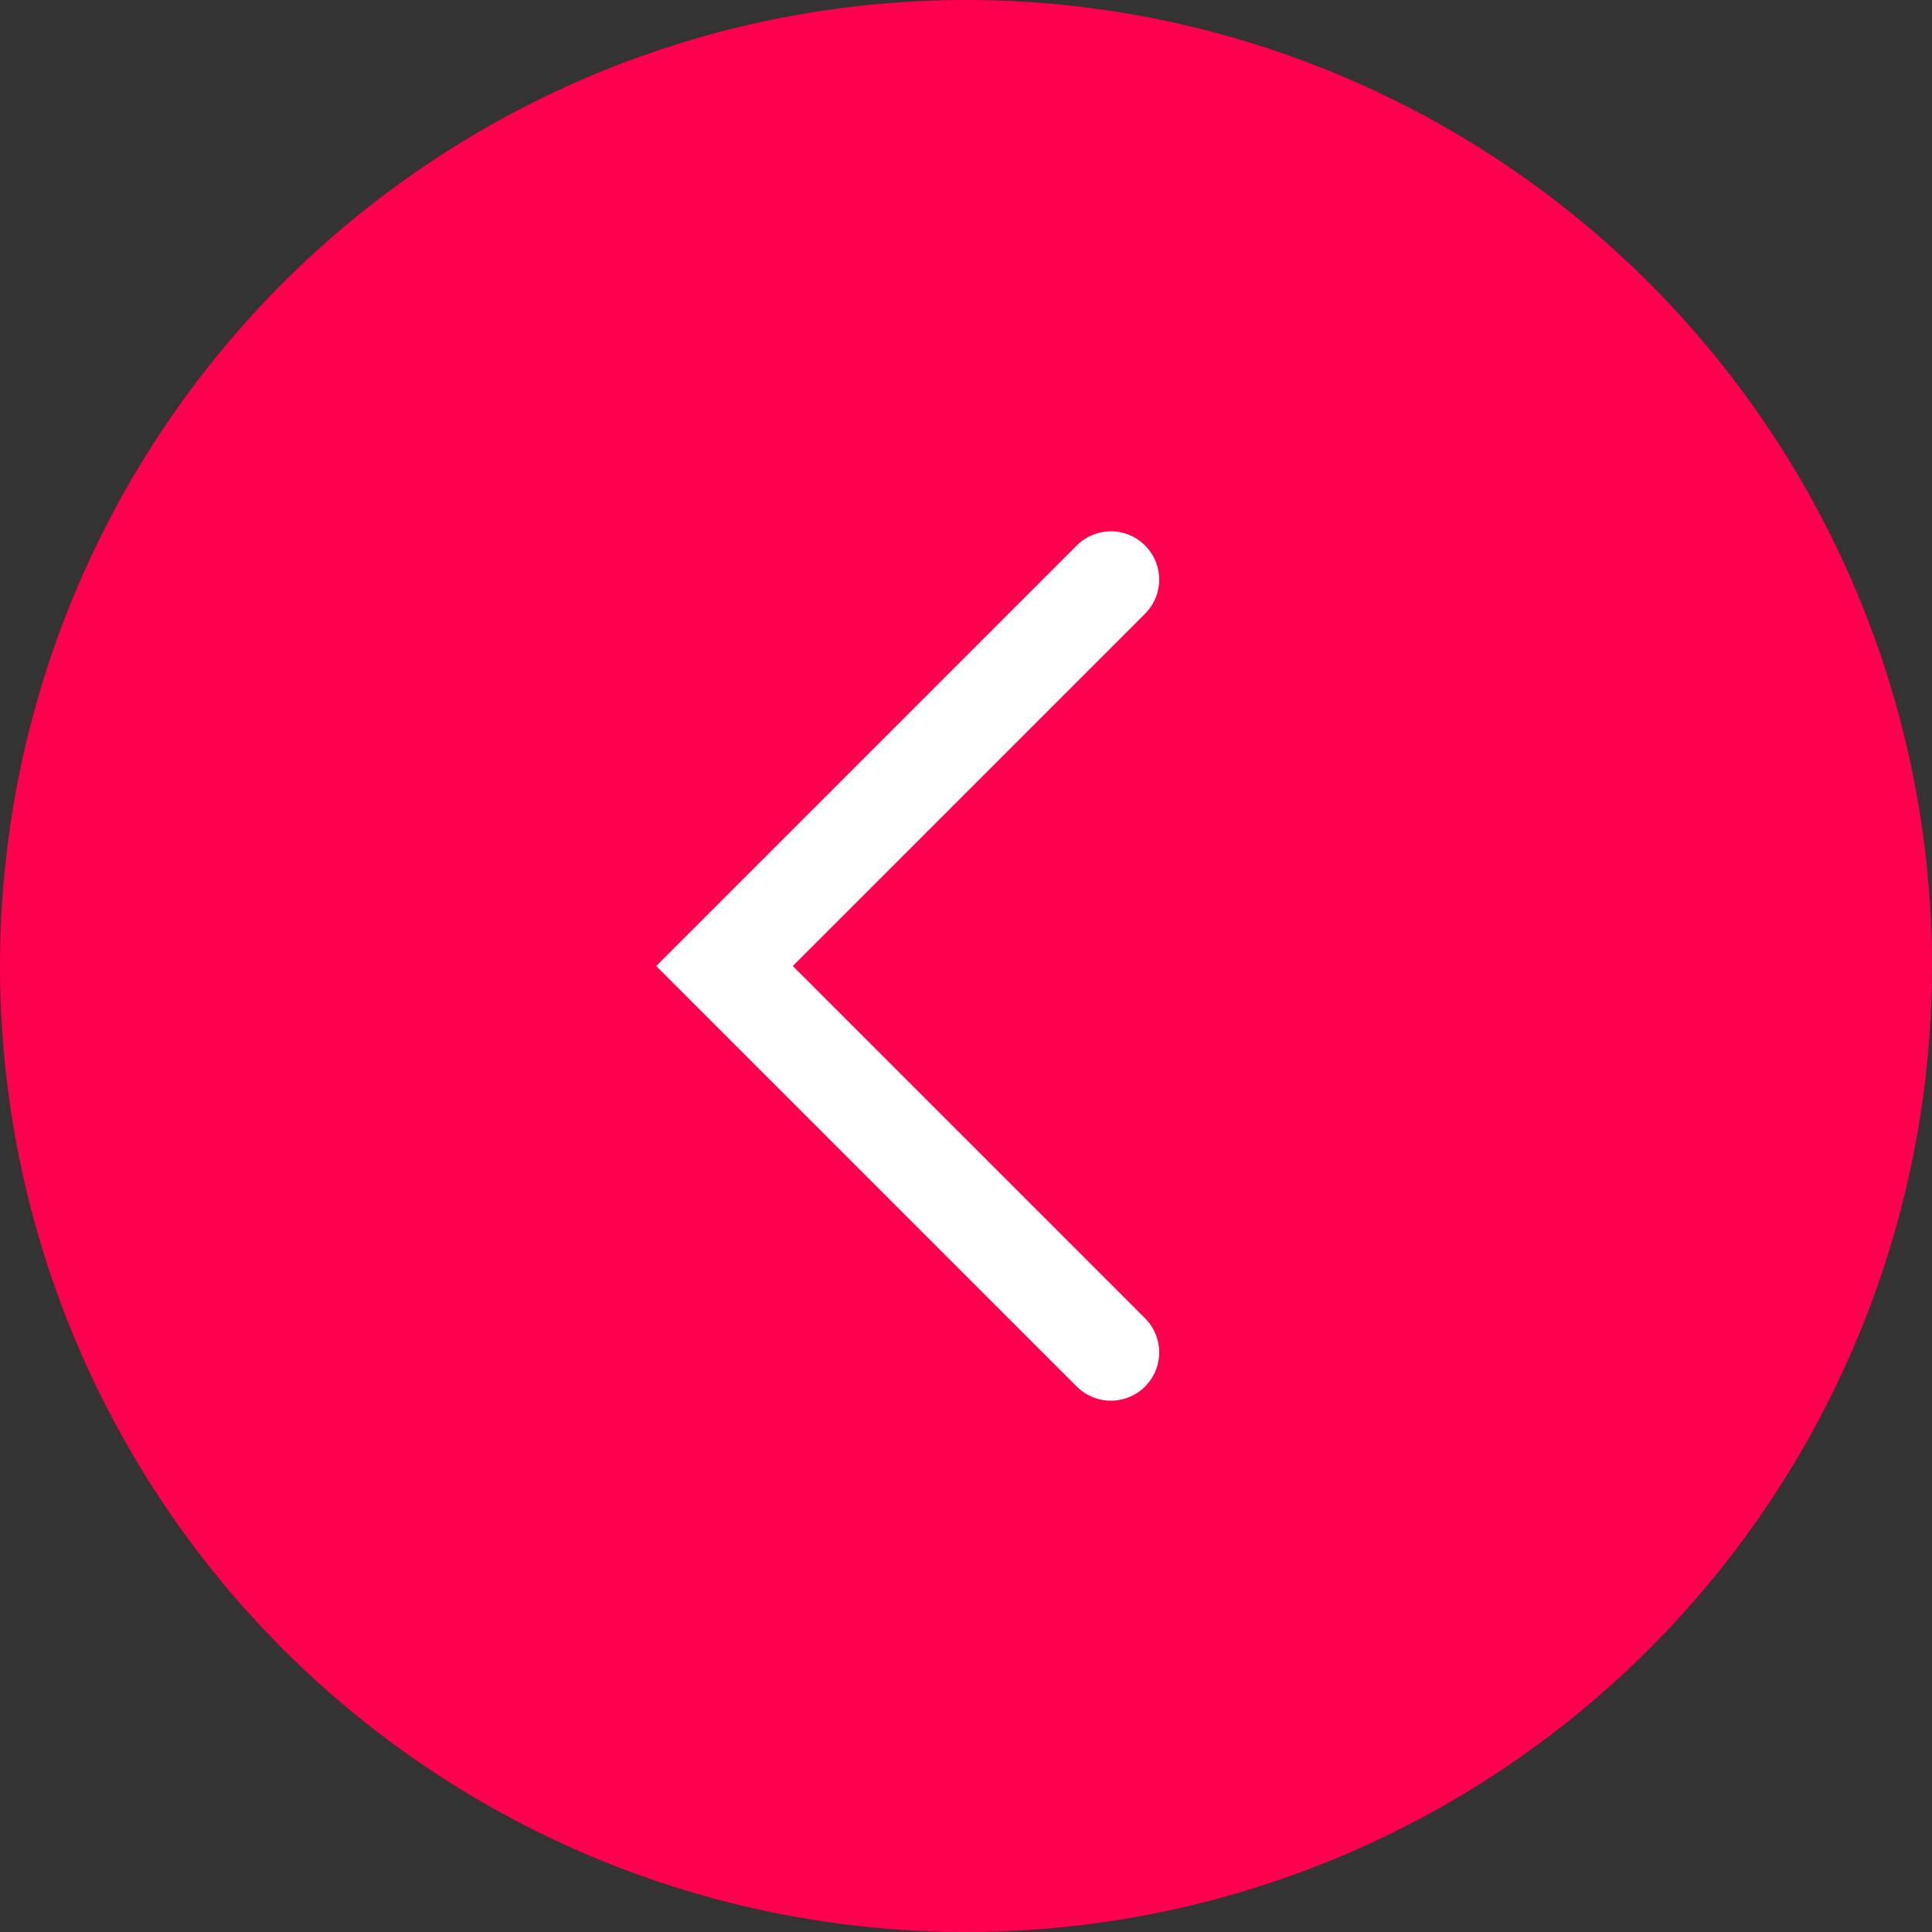
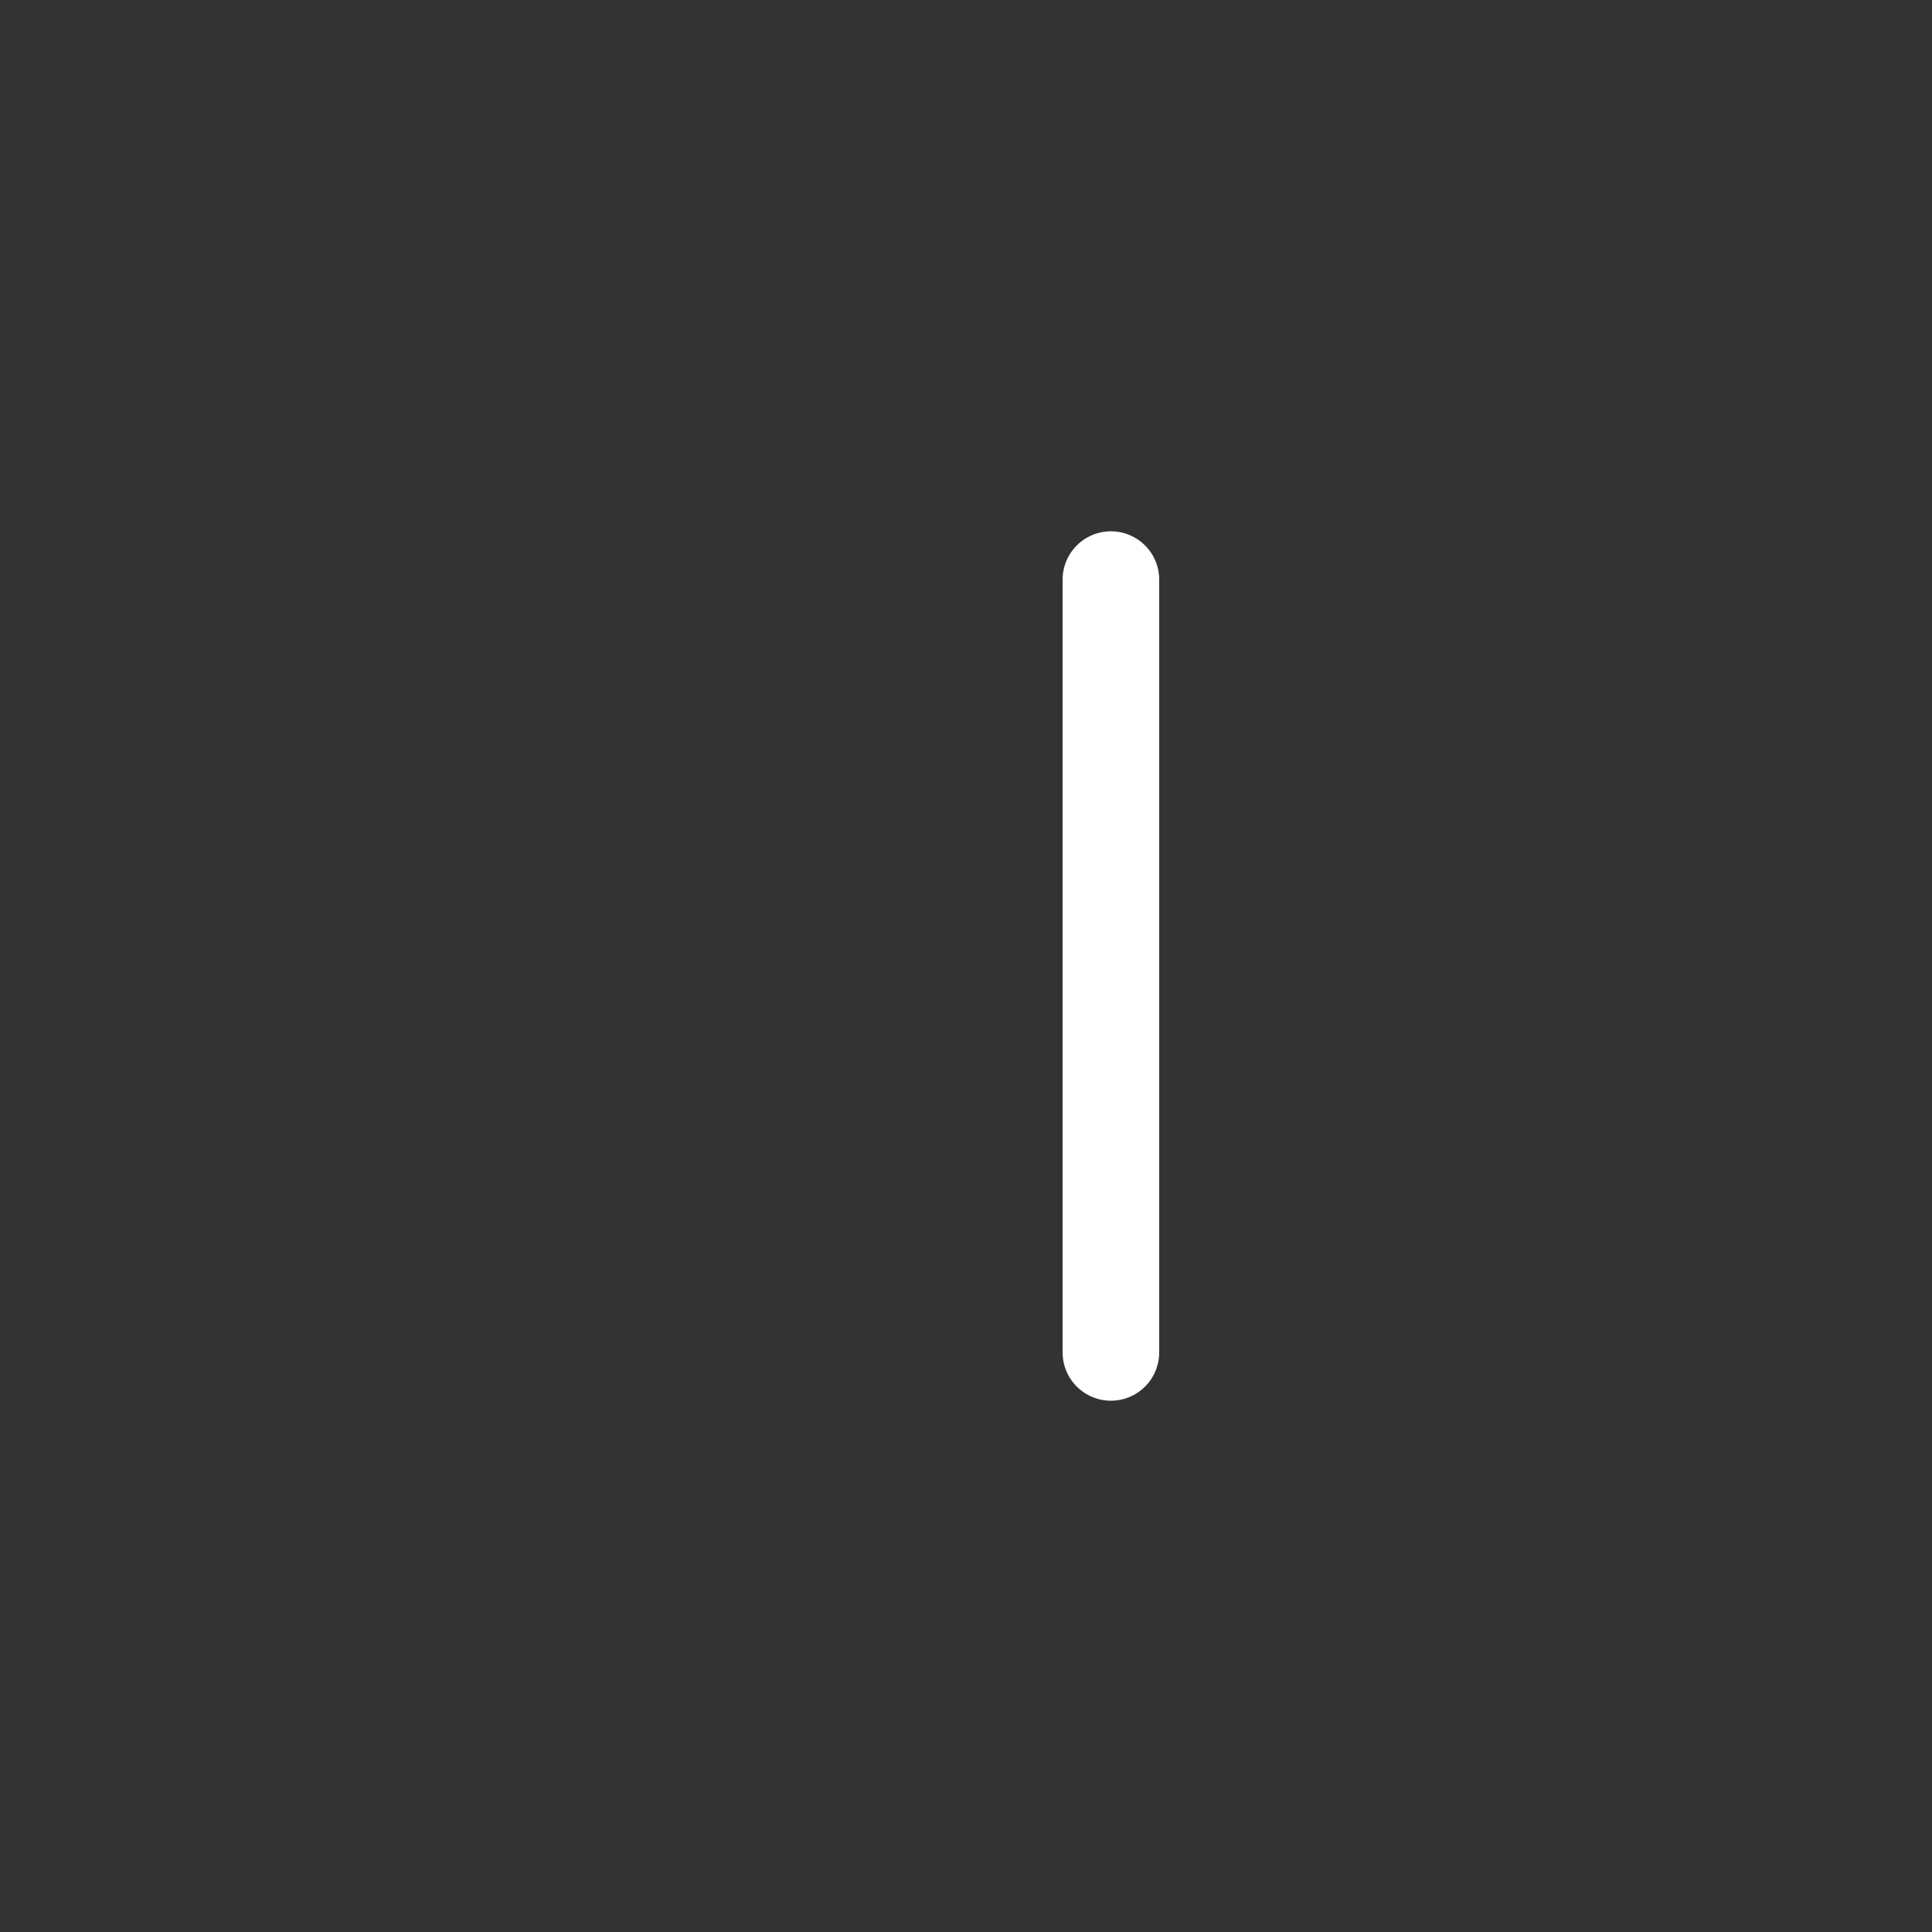
<svg xmlns="http://www.w3.org/2000/svg" width="40" height="40" viewBox="0 0 40 40" fill="none">
  <rect x="0" y="0" width="40" height="40" fill="#333333" stroke="none" />
-   <circle cx="20" cy="20" r="20" transform="rotate(-180 20 20)" fill="#FF004E" />
-   <path d="M23 28L15 20L23 12" stroke="white" stroke-width="2" stroke-linecap="round" />
+   <path d="M23 28L23 12" stroke="white" stroke-width="2" stroke-linecap="round" />
</svg>